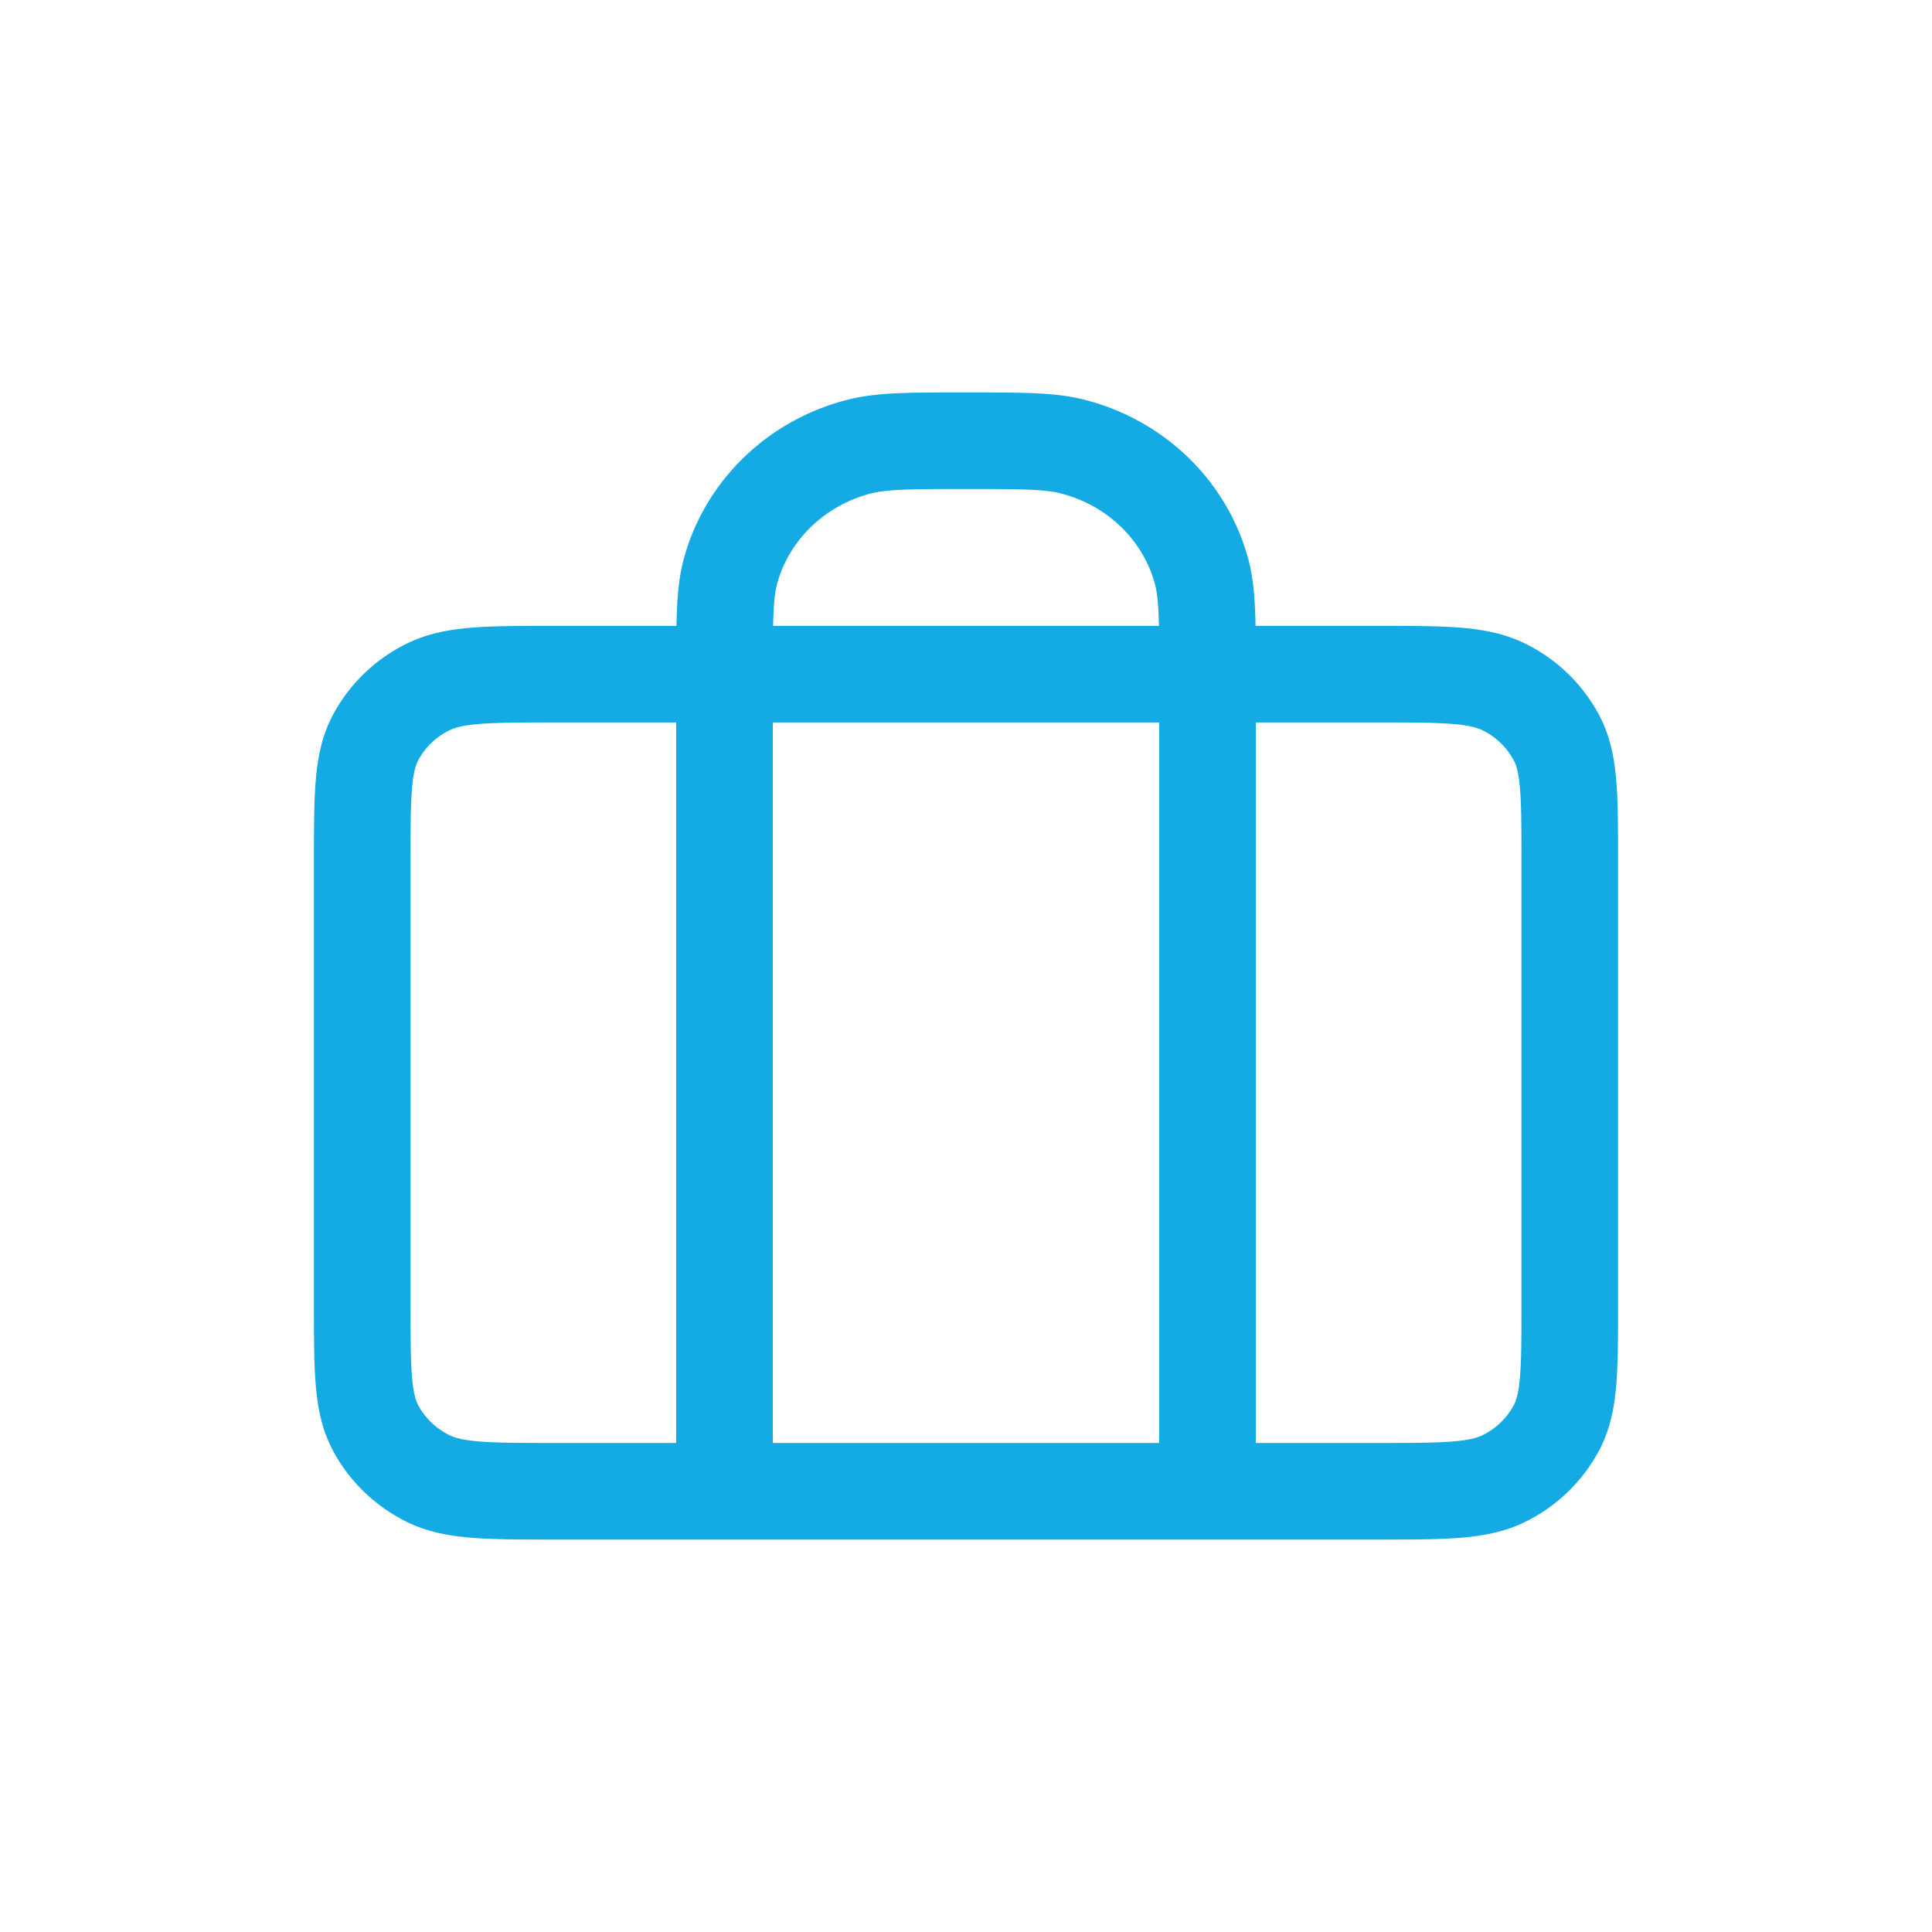
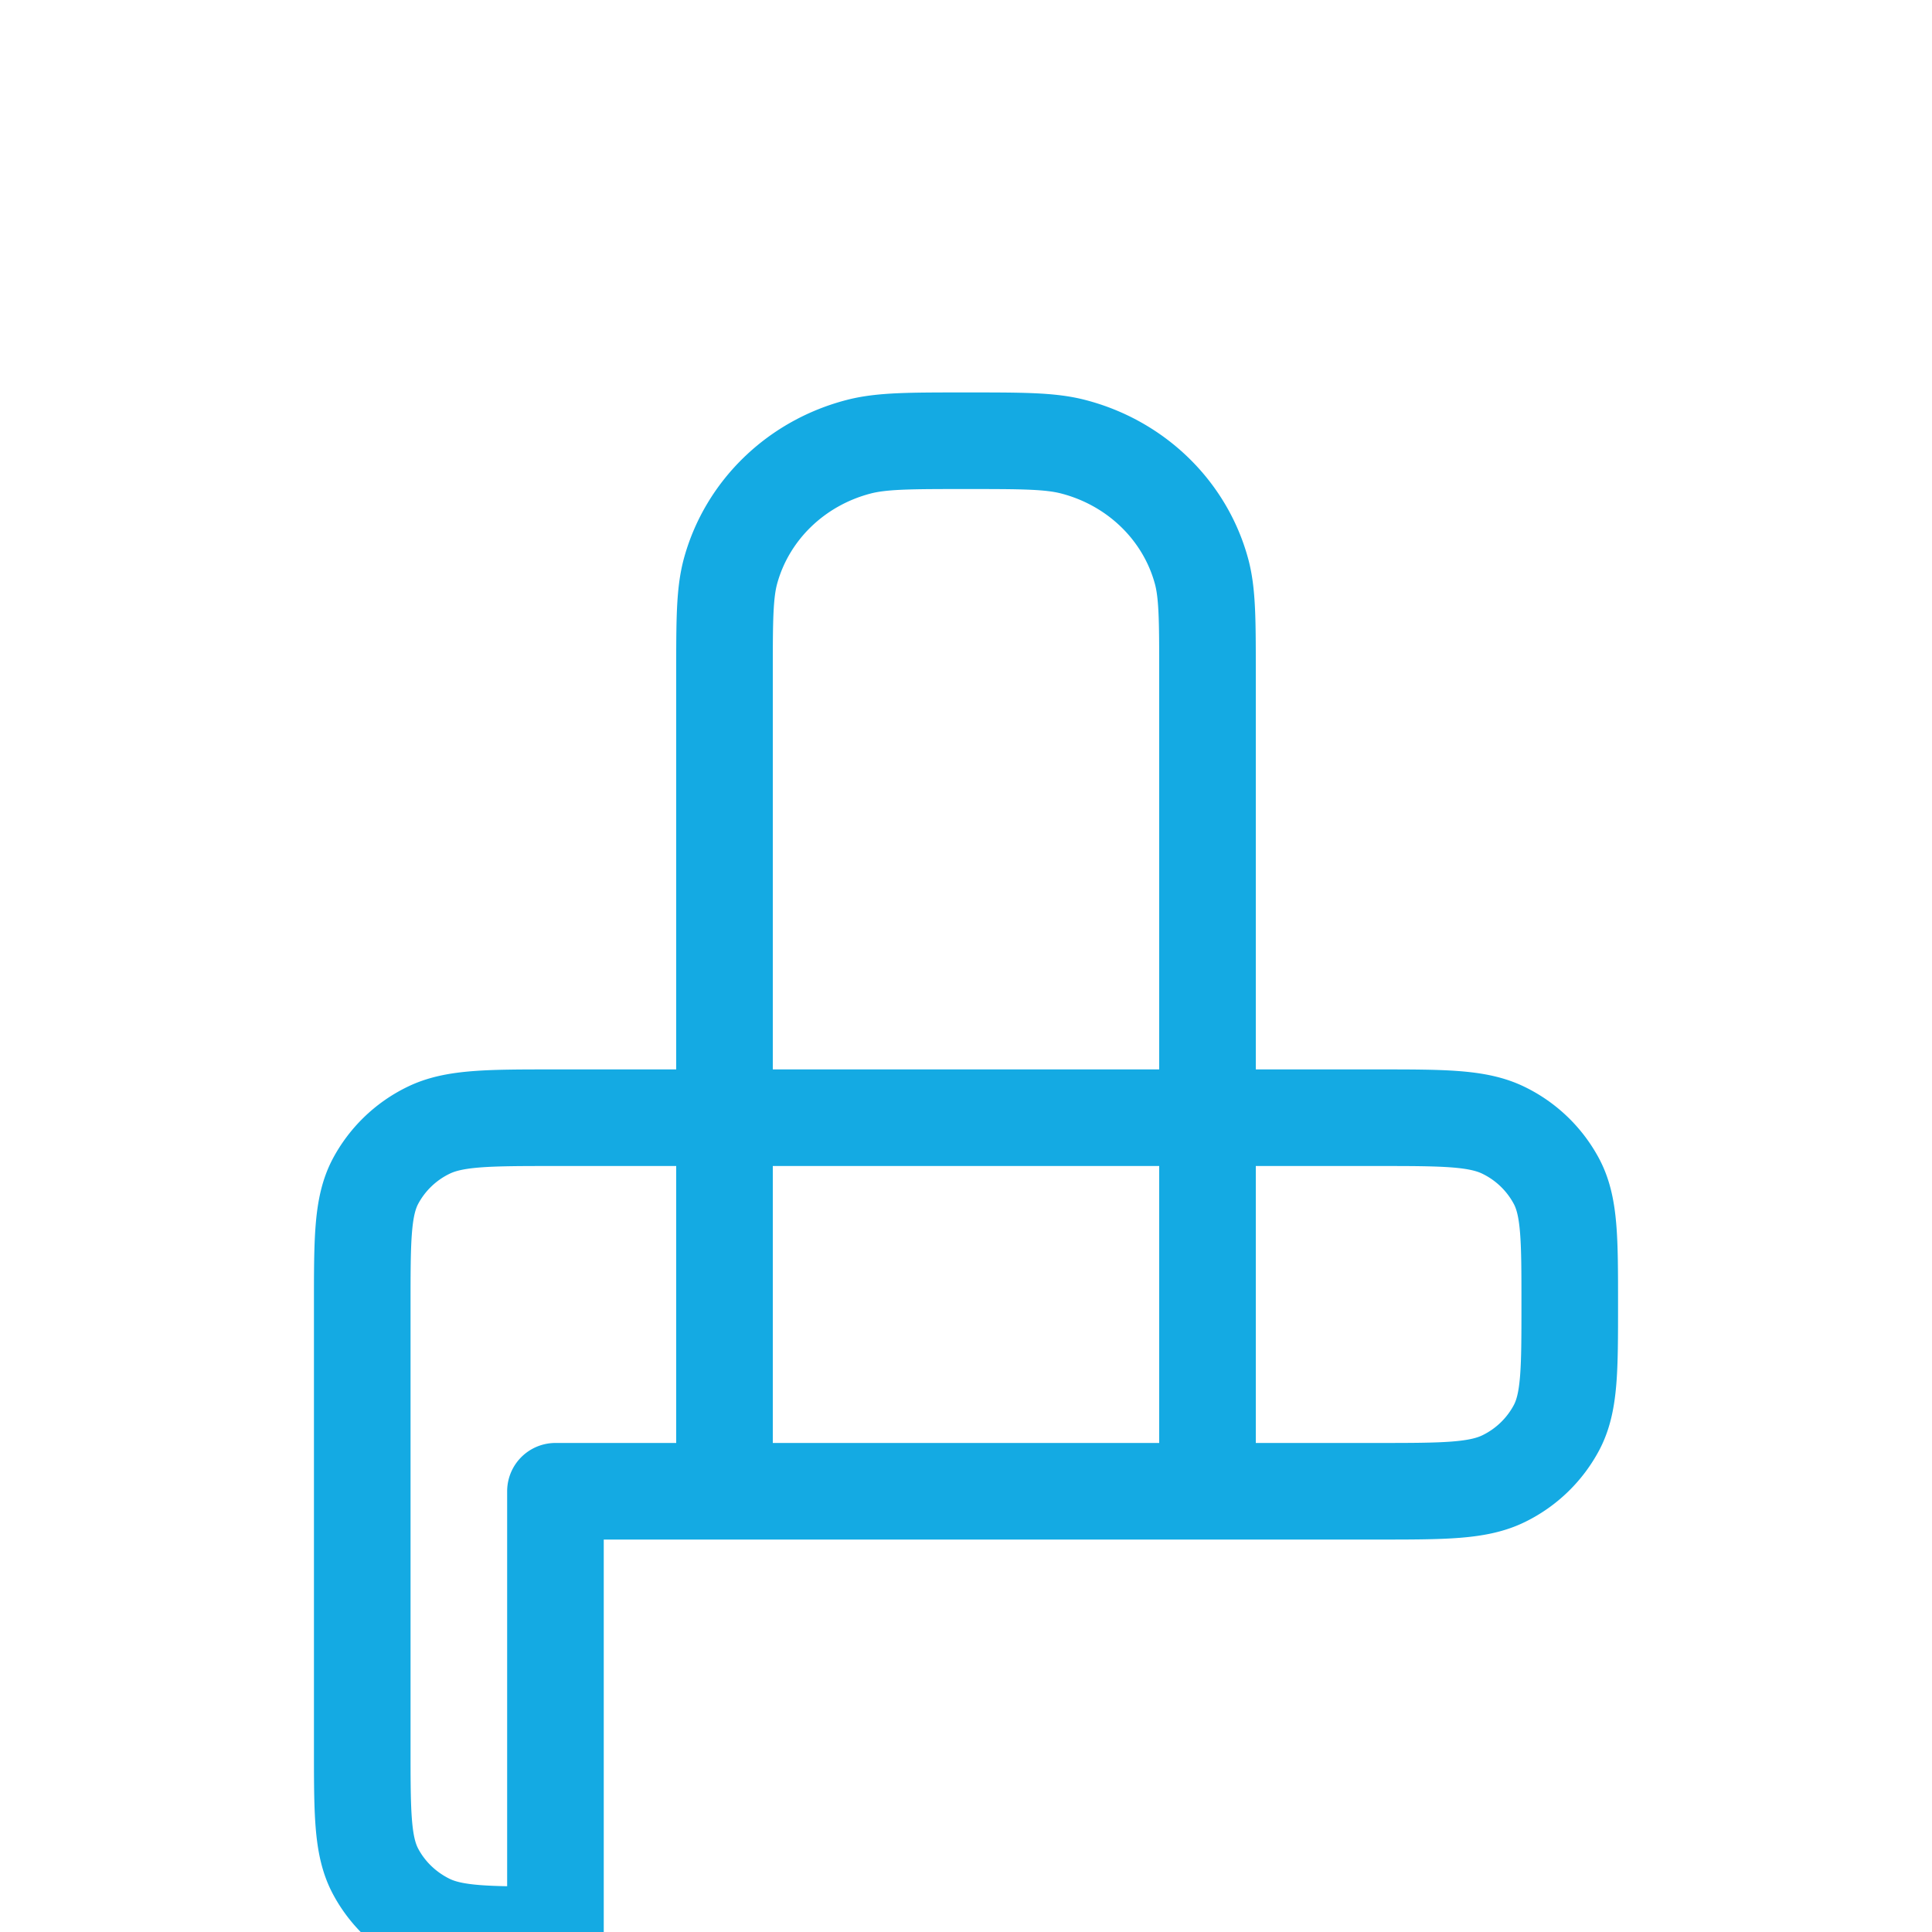
<svg xmlns="http://www.w3.org/2000/svg" width="40" height="40" fill="none">
-   <path stroke="#14AAE3" stroke-linecap="round" stroke-linejoin="round" stroke-width="2" d="M15 30.875V13.958c0-1.123 0-1.685.128-2.146.347-1.251 1.357-2.228 2.651-2.563.477-.124 1.058-.124 2.221-.124s1.744 0 2.22.124c1.295.335 2.306 1.312 2.652 2.563.128.46.128 1.023.128 2.146v16.917m-13.5 0h17c1.4 0 2.1 0 2.635-.263a2.46 2.46 0 0 0 1.092-1.056c.273-.518.273-1.194.273-2.548v-9.183c0-1.354 0-2.03-.273-2.547a2.46 2.46 0 0 0-1.092-1.056c-.535-.264-1.235-.264-2.635-.264h-17c-1.4 0-2.1 0-2.635.264a2.46 2.46 0 0 0-1.093 1.056c-.272.517-.272 1.193-.272 2.547v9.183c0 1.354 0 2.03.272 2.547.24.455.623.825 1.093 1.057.535.263 1.235.263 2.635.263Z" />
+   <path stroke="#14AAE3" stroke-linecap="round" stroke-linejoin="round" stroke-width="2" d="M15 30.875V13.958c0-1.123 0-1.685.128-2.146.347-1.251 1.357-2.228 2.651-2.563.477-.124 1.058-.124 2.221-.124s1.744 0 2.22.124c1.295.335 2.306 1.312 2.652 2.563.128.46.128 1.023.128 2.146v16.917m-13.5 0h17c1.4 0 2.1 0 2.635-.263a2.46 2.46 0 0 0 1.092-1.056c.273-.518.273-1.194.273-2.548c0-1.354 0-2.03-.273-2.547a2.46 2.46 0 0 0-1.092-1.056c-.535-.264-1.235-.264-2.635-.264h-17c-1.4 0-2.1 0-2.635.264a2.46 2.46 0 0 0-1.093 1.056c-.272.517-.272 1.193-.272 2.547v9.183c0 1.354 0 2.03.272 2.547.24.455.623.825 1.093 1.057.535.263 1.235.263 2.635.263Z" />
</svg>